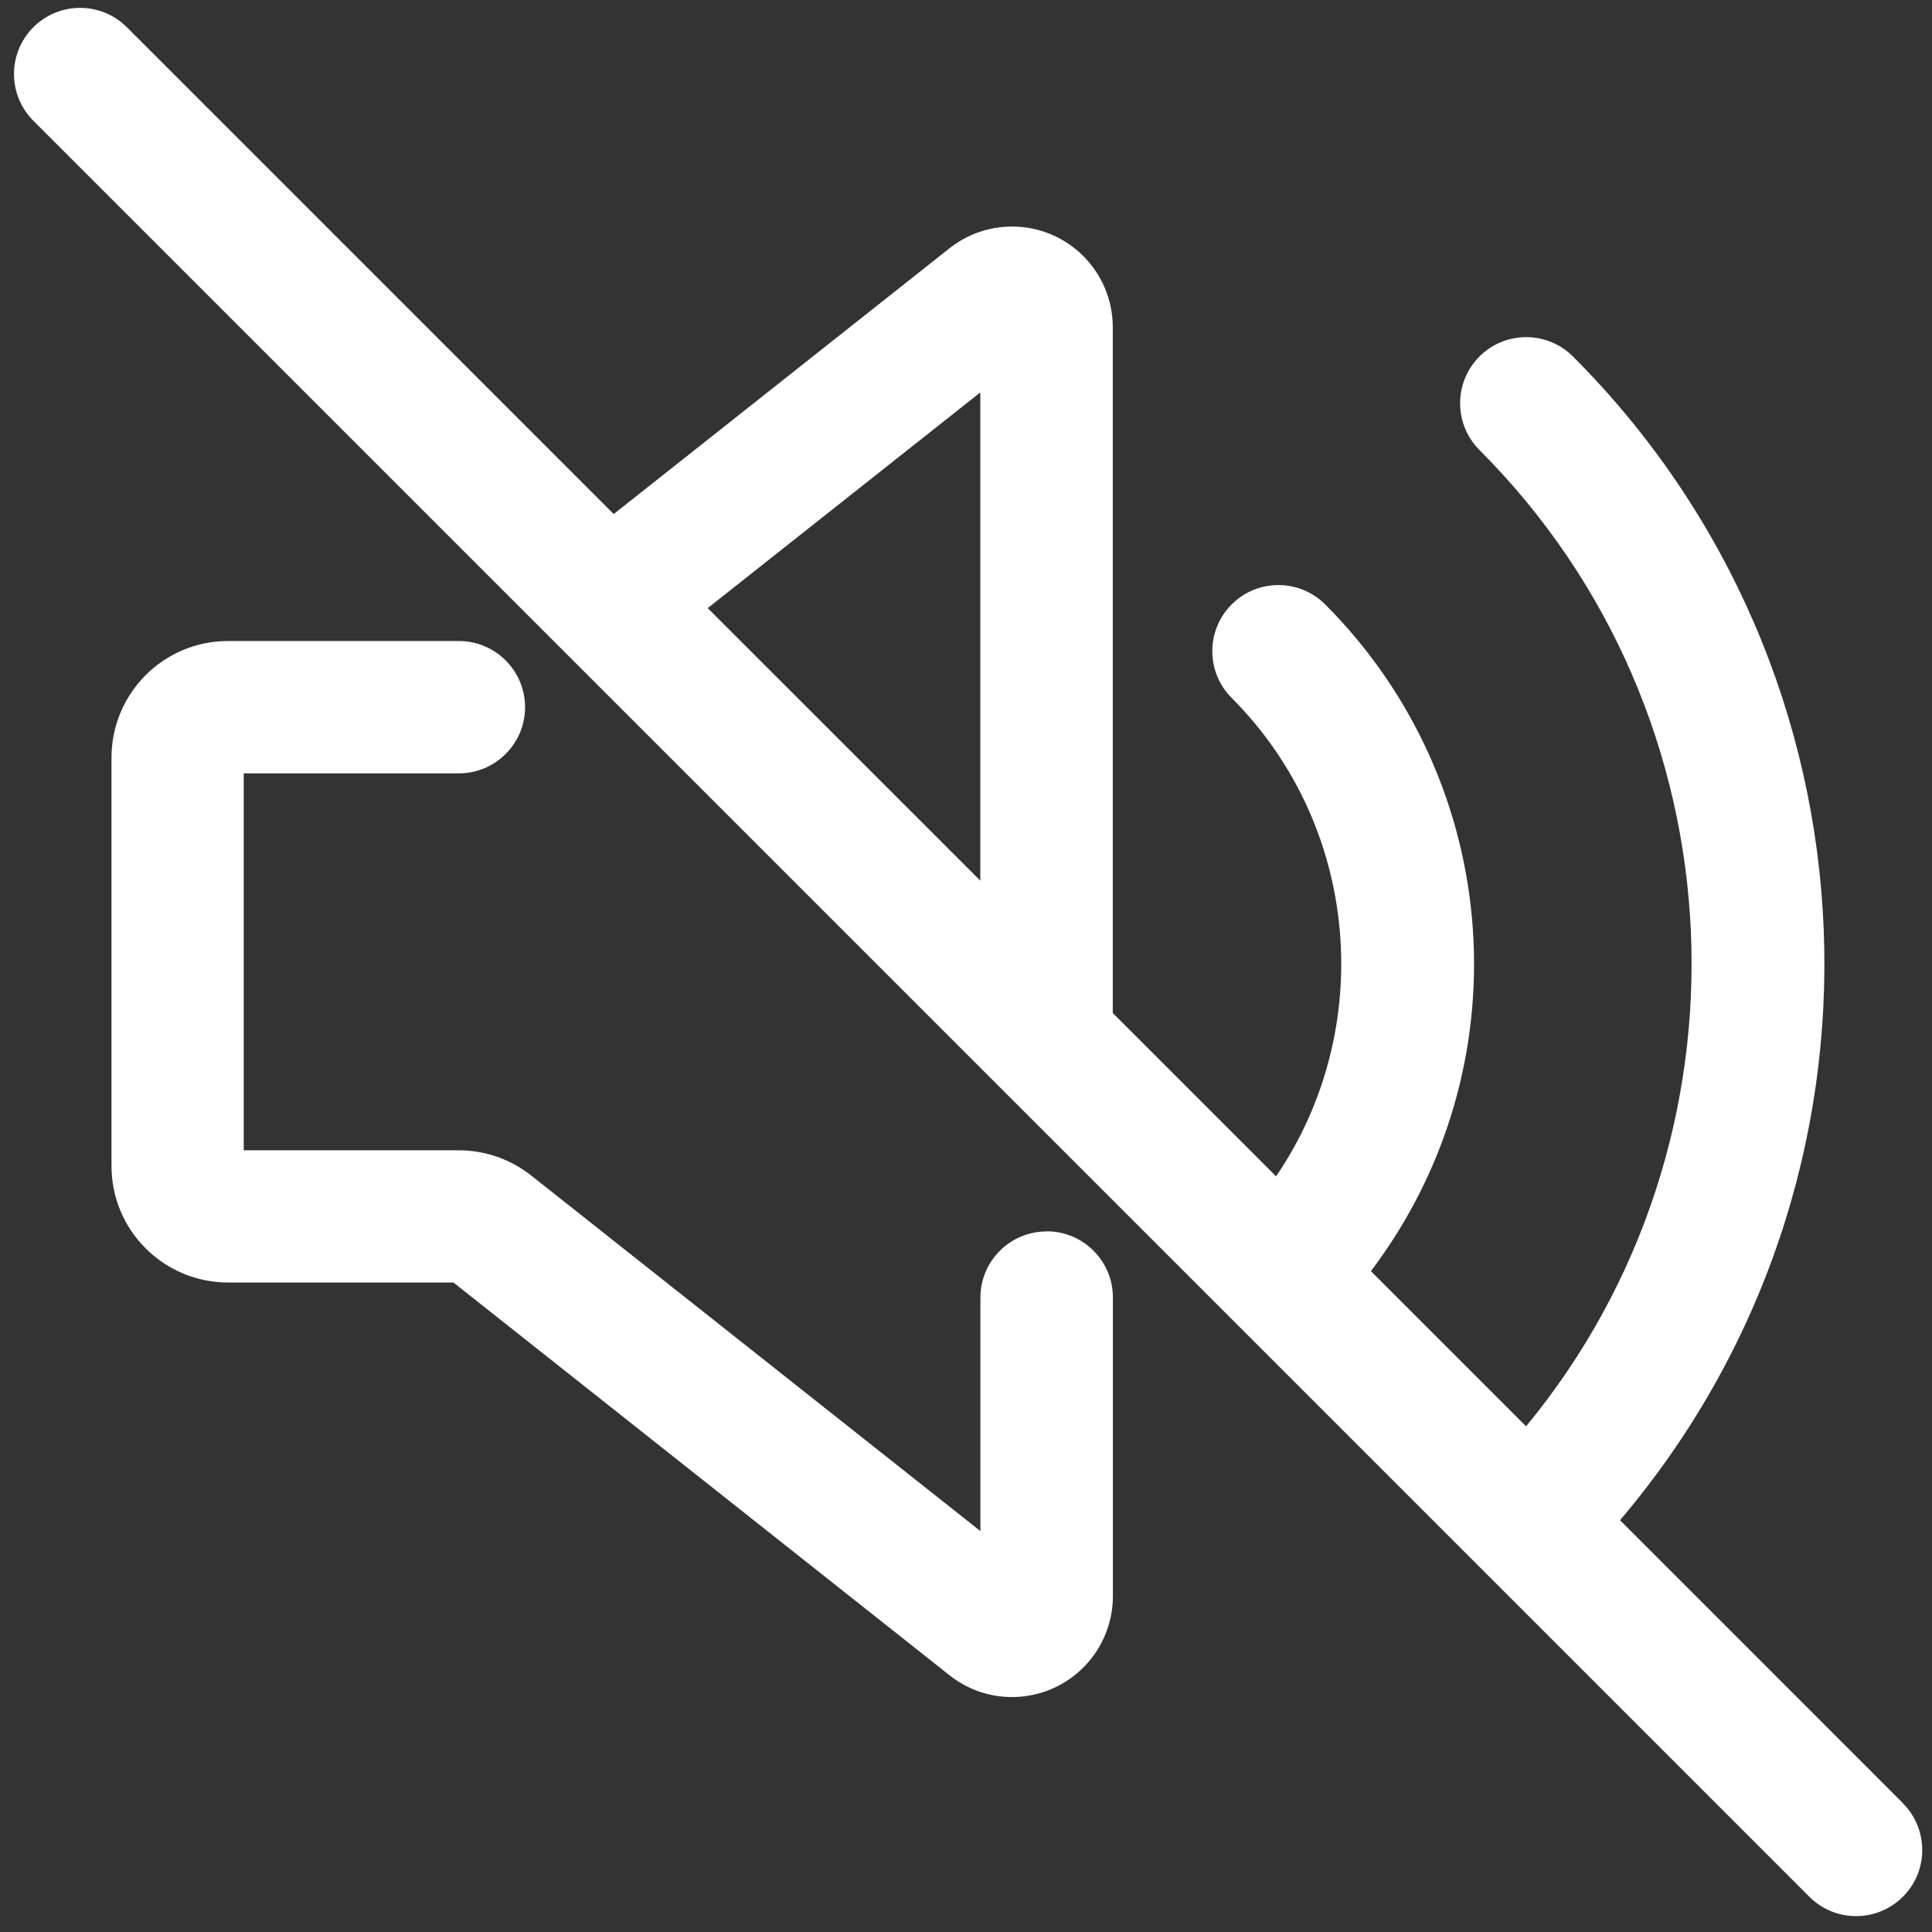
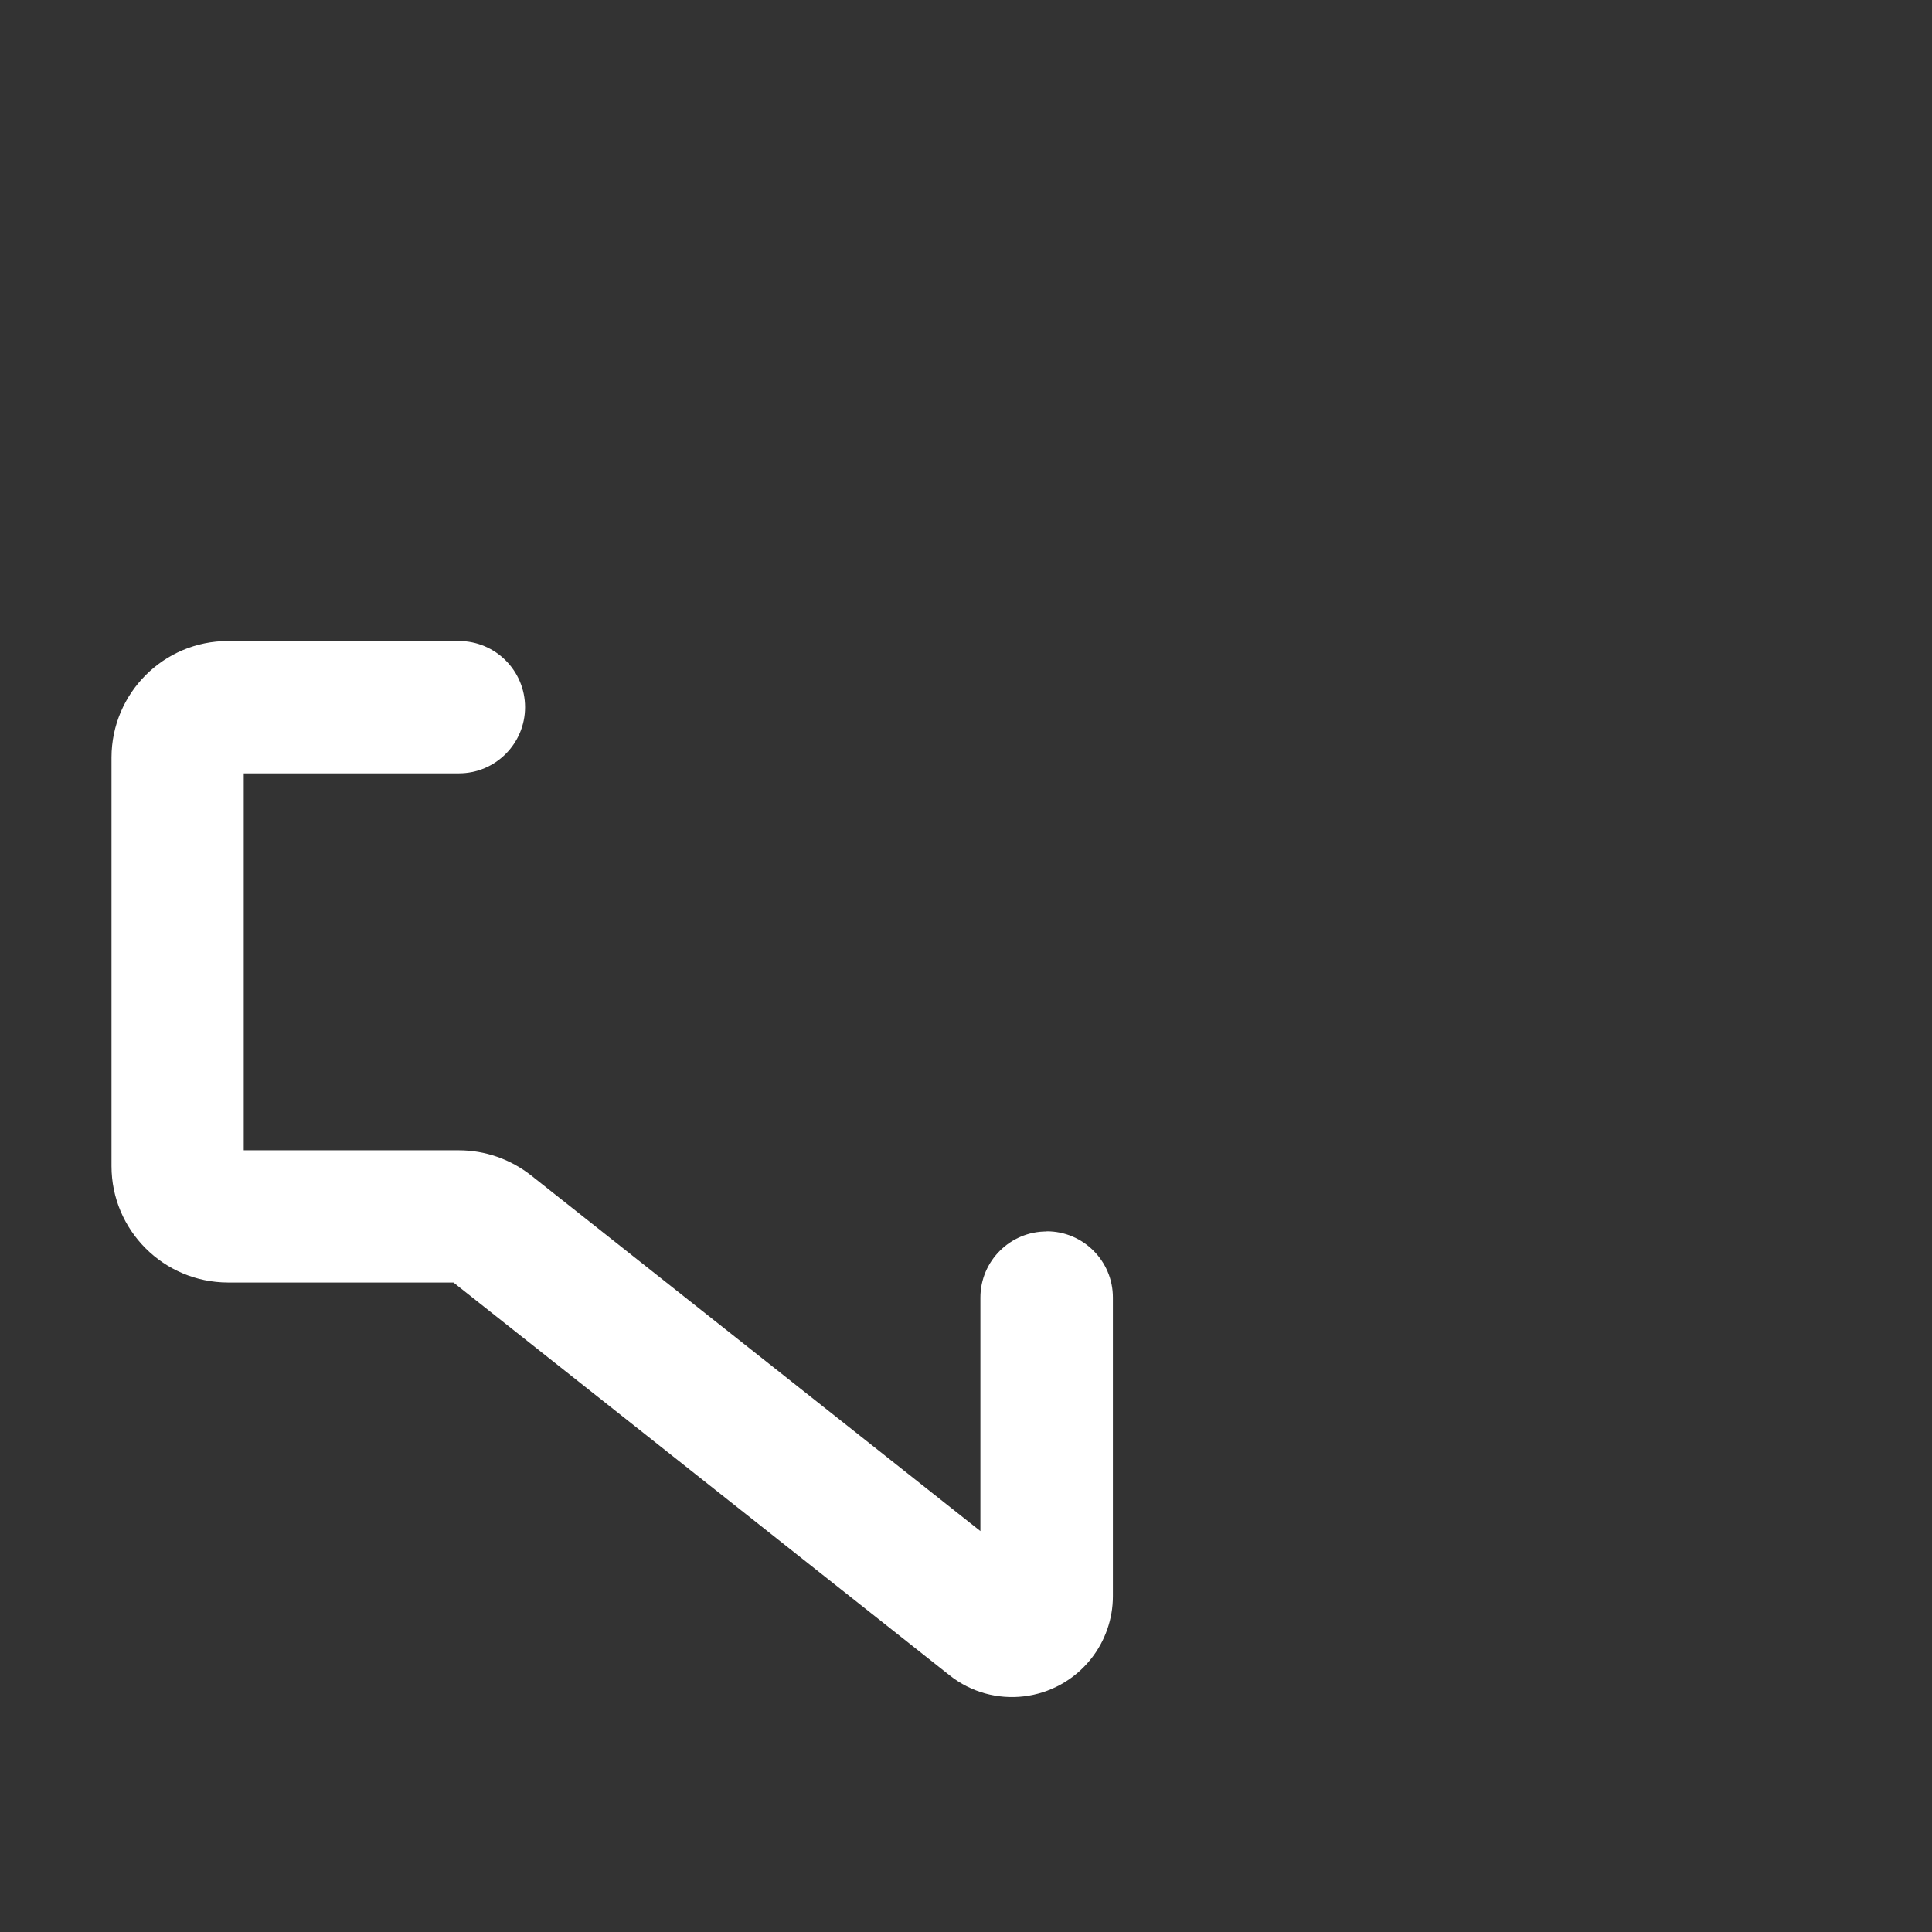
<svg xmlns="http://www.w3.org/2000/svg" width="66" height="66" viewBox="0 0 66 66" fill="none">
  <rect x="0" y="0" width="66" height="66" fill="#333333" stroke="none" />
  <path d="M35.753 42.068C34.506 42.068 33.492 43.081 33.492 44.328V52.304L18.144 40.155C17.439 39.6 16.571 39.296 15.676 39.296H8.326V26.419H15.676C16.923 26.419 17.937 25.406 17.937 24.159C17.937 22.912 16.923 21.898 15.676 21.898H7.788C5.594 21.898 3.813 23.678 3.809 25.877V39.834C3.809 42.028 5.589 43.808 7.788 43.813H15.491L32.439 57.231C33.929 58.412 36.092 58.157 37.273 56.667C37.754 56.059 38.018 55.305 38.018 54.53V44.324C38.018 43.077 37.005 42.063 35.758 42.063L35.753 42.068Z" fill="white" />
-   <path d="M64.992 61.584L55.342 51.933C65.239 40.282 64.538 22.981 53.729 12.172C52.843 11.295 51.411 11.299 50.534 12.185C49.661 13.066 49.661 14.485 50.534 15.367C59.634 24.466 60.176 38.982 52.133 48.725L46.832 43.424C52.072 36.501 51.402 26.78 45.263 20.641C44.378 19.764 42.945 19.769 42.069 20.655C41.196 21.536 41.196 22.955 42.069 23.836C46.493 28.261 47.004 35.179 43.593 40.185L38.014 34.606V11.18C38.014 9.281 36.476 7.739 34.573 7.739C33.797 7.739 33.044 7.999 32.435 8.483L20.965 17.561L4.334 0.93C3.453 0.049 2.02 0.049 1.139 0.93C0.258 1.812 0.258 3.244 1.139 4.125L34.154 37.14L61.797 64.783C62.674 65.674 64.102 65.682 64.992 64.81C65.882 63.937 65.891 62.505 65.019 61.615C65.01 61.606 65.001 61.597 64.992 61.589V61.584ZM33.489 13.406V30.085L24.177 20.774L33.489 13.406Z" fill="white" />
</svg>